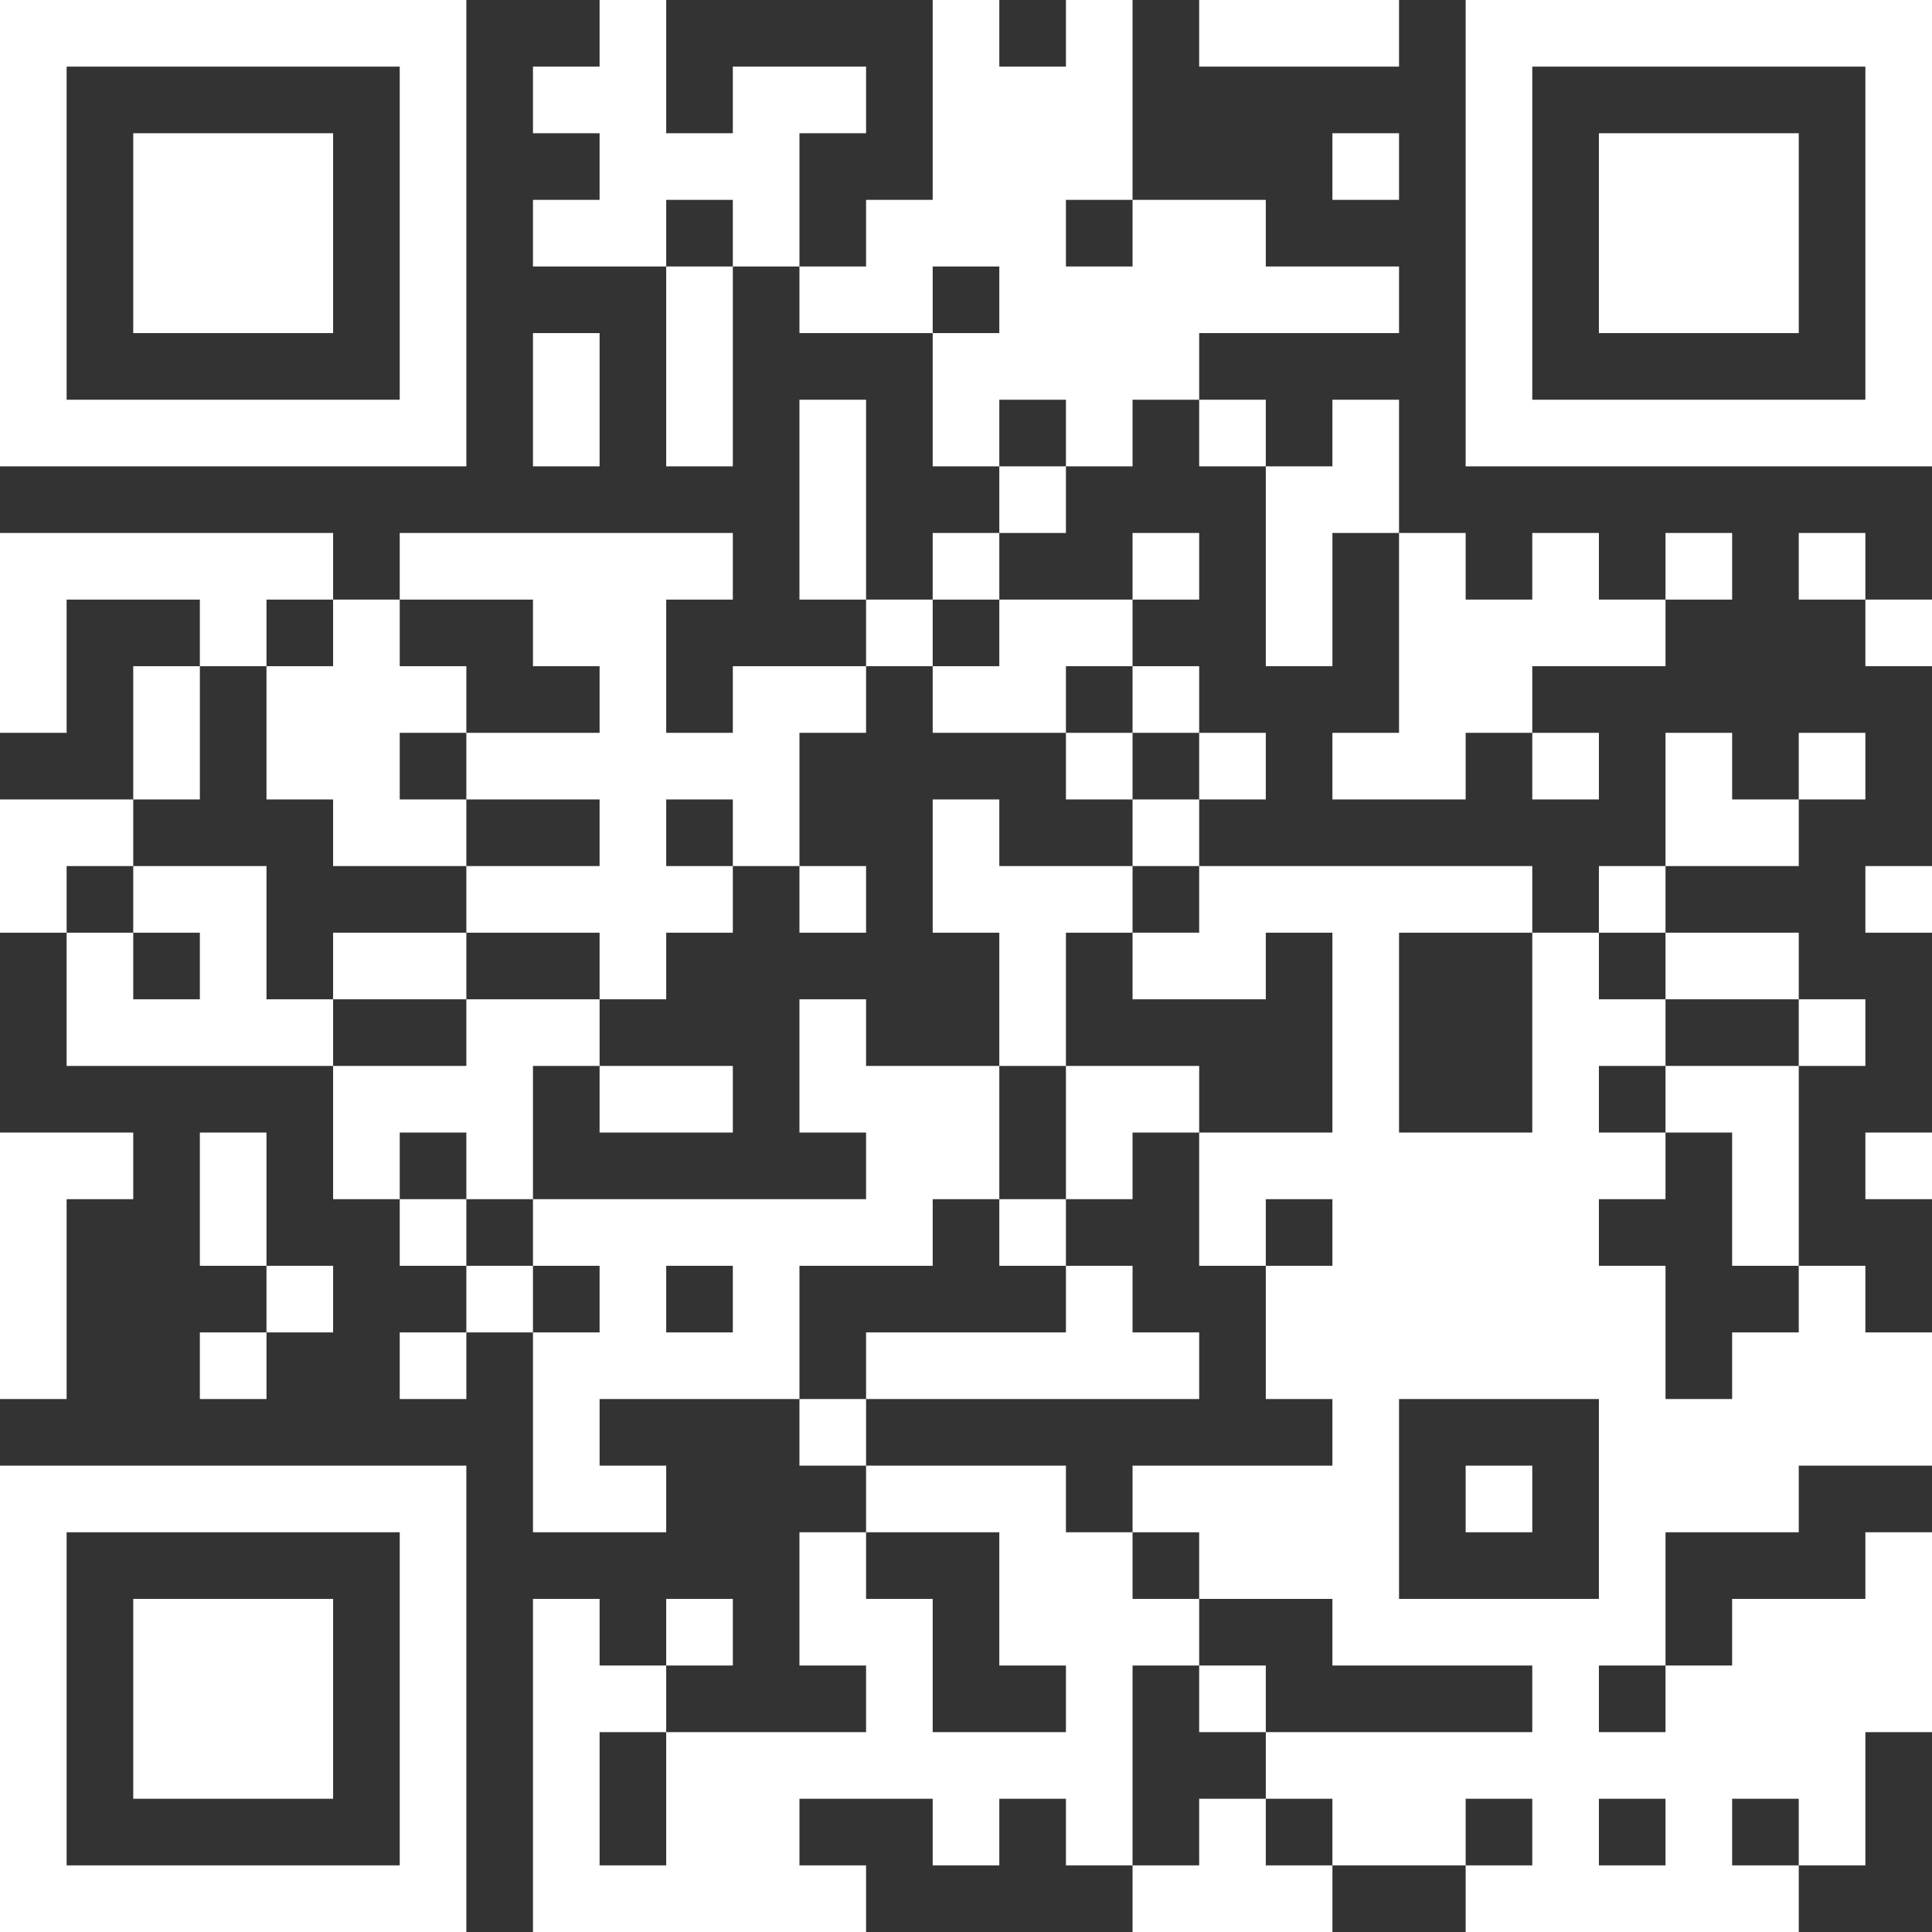
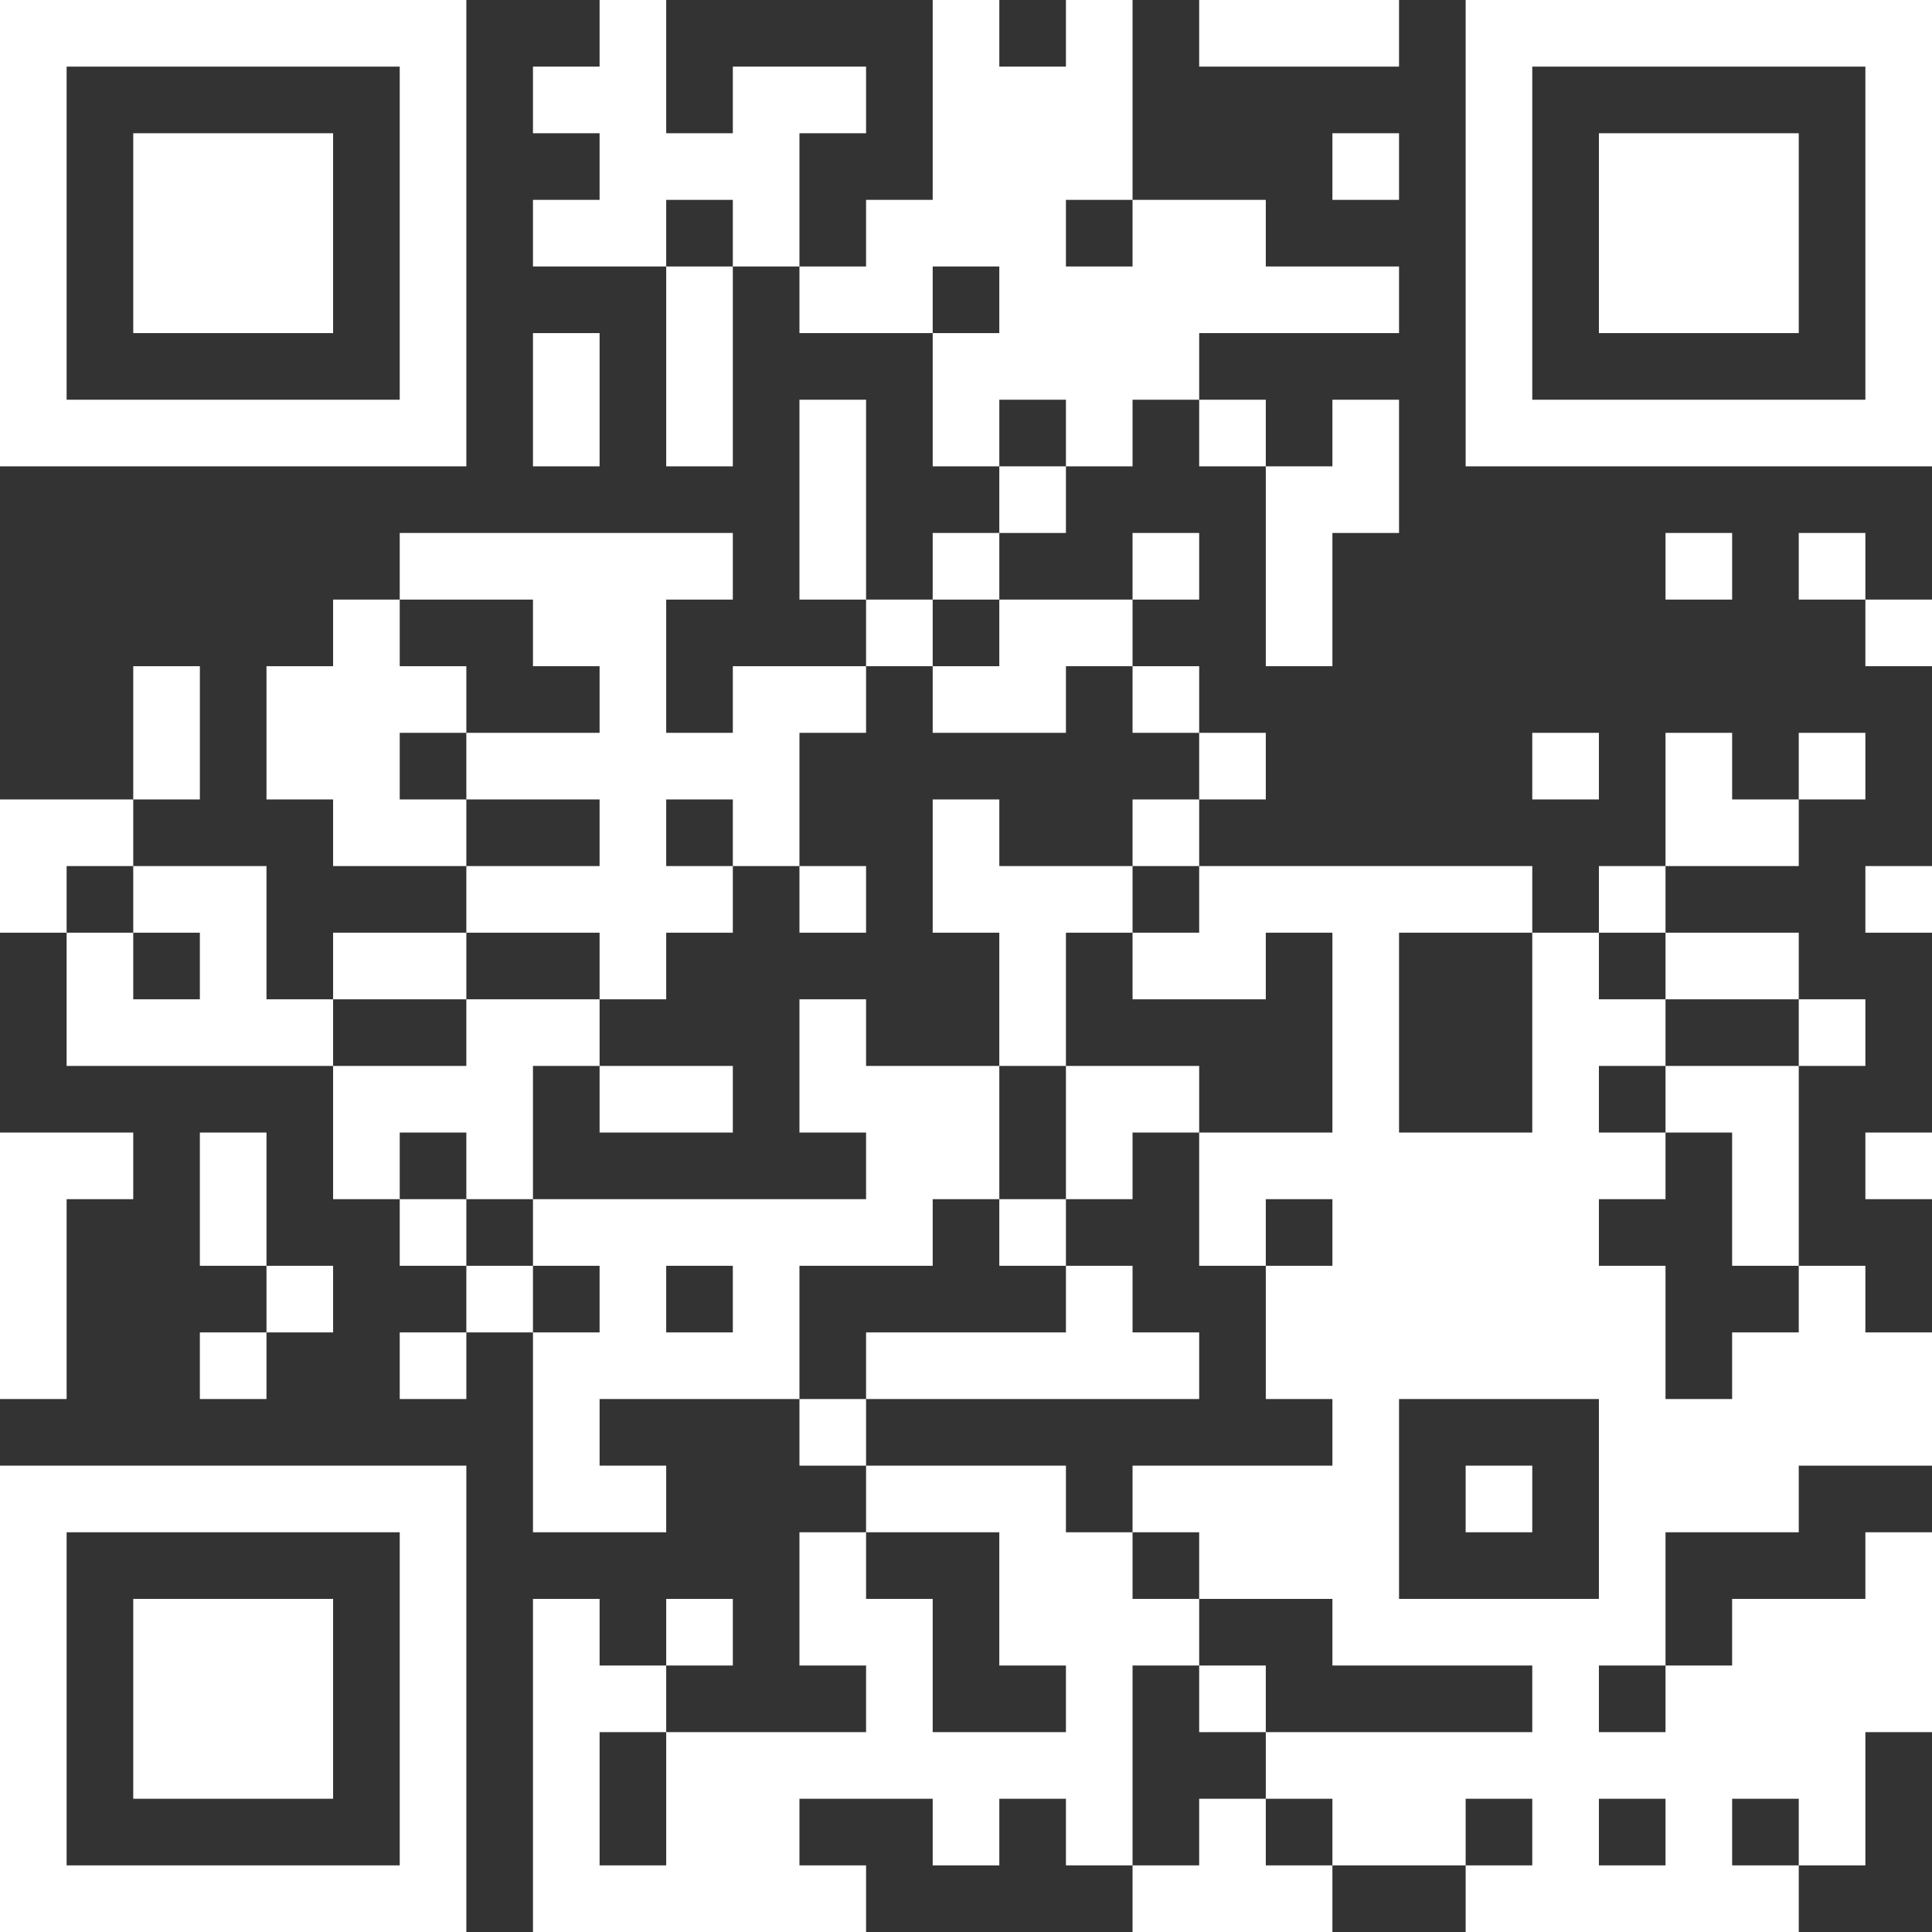
<svg xmlns="http://www.w3.org/2000/svg" id="Ebene_1" version="1.1" viewBox="0 0 986 986">
  <rect x="0" y="0" width="986" height="986" fill="#333333" stroke="none" />
  <defs>
    <style>
      .st0 {
        fill: #fff;
      }
    </style>
  </defs>
  <rect class="st0" x="918" y="510" width="34" height="34" />
  <rect class="st0" x="918" y="374" width="34" height="34" />
  <rect class="st0" x="612" y="374" width="34" height="34" />
  <rect class="st0" x="476" y="272" width="34" height="34" />
  <polygon class="st0" points="918 442 918 408 884 408 884 374 850 374 850 408 850 442 884 442 918 442" />
  <rect class="st0" x="816" y="442" width="34" height="34" />
  <rect class="st0" x="578" y="272" width="34" height="34" />
  <rect class="st0" x="510" y="238" width="34" height="34" />
  <polygon class="st0" points="340 170 340 204 340 238 374 238 374 204 374 170 374 136 340 136 340 170" />
  <polygon class="st0" points="34 680 34 646 34 612 68 612 68 578 34 578 0 578 0 612 0 646 0 680 0 714 34 714 34 680" />
  <polygon class="st0" points="102 816 68 816 68 850 68 884 68 918 102 918 136 918 170 918 170 884 170 850 170 816 136 816 102 816" />
  <path class="st0" d="M68,238h170V0H0v238h68ZM34,170V34h170v170H34v-34Z" />
  <rect class="st0" x="136" y="646" width="34" height="34" />
  <path class="st0" d="M170,748H0v238h238v-238h-68ZM204,816v136H34v-170h170v34Z" />
  <polygon class="st0" points="136 578 102 578 102 612 102 646 136 646 136 612 136 578" />
  <polygon class="st0" points="680 34 714 34 714 0 680 0 646 0 612 0 612 34 646 34 680 34" />
  <polygon class="st0" points="136 170 170 170 170 136 170 102 170 68 136 68 102 68 68 68 68 102 68 136 68 170 102 170 136 170" />
  <rect class="st0" x="680" y="68" width="34" height="34" />
  <polygon class="st0" points="544 204 544 238 578 238 578 204 612 204 612 170 646 170 680 170 714 170 714 136 680 136 646 136 646 102 612 102 578 102 578 136 544 136 544 102 578 102 578 68 578 34 578 0 544 0 544 34 510 34 510 0 476 0 476 34 476 68 476 102 442 102 442 136 408 136 408 170 442 170 476 170 476 136 510 136 510 170 476 170 476 204 476 238 510 238 510 204 544 204" />
  <polygon class="st0" points="306 204 306 170 272 170 272 204 272 238 306 238 306 204" />
-   <polygon class="st0" points="714 340 714 374 680 374 680 408 714 408 748 408 748 374 782 374 782 340 816 340 850 340 850 306 816 306 816 272 782 272 782 306 748 306 748 272 714 272 714 306 714 340" />
  <rect class="st0" x="782" y="374" width="34" height="34" />
  <polygon class="st0" points="646 306 646 340 680 340 680 306 680 272 714 272 714 238 714 204 680 204 680 238 646 238 646 272 646 306" />
  <rect class="st0" x="612" y="204" width="34" height="34" />
  <polygon class="st0" points="408 68 442 68 442 34 408 34 374 34 374 68 340 68 340 34 340 0 306 0 306 34 272 34 272 68 306 68 306 102 272 102 272 136 306 136 340 136 340 102 374 102 374 136 408 136 408 102 408 68" />
  <rect class="st0" x="204" y="680" width="34" height="34" />
  <rect class="st0" x="340" y="816" width="34" height="34" />
  <rect class="st0" x="850" y="272" width="34" height="34" />
  <rect class="st0" x="102" y="680" width="34" height="34" />
  <polygon class="st0" points="442 238 442 204 408 204 408 238 408 272 408 306 442 306 442 272 442 238" />
  <path class="st0" d="M408,646h68v-34h34v-68h-68v-34h-34v68h34v34h-170v34h34v34h-34v102h68v-34h-34v-34h102v-68ZM340,680v-34h34v34h-34Z" />
  <polygon class="st0" points="850 544 850 578 884 578 884 612 884 646 918 646 918 612 918 578 918 544 884 544 850 544" />
  <rect class="st0" x="238" y="646" width="34" height="34" />
  <polygon class="st0" points="578 884 578 850 612 850 612 816 578 816 578 782 544 782 544 748 510 748 476 748 442 748 442 782 476 782 510 782 510 816 510 850 544 850 544 884 510 884 476 884 476 850 476 816 442 816 442 782 408 782 408 816 408 850 442 850 442 884 408 884 374 884 340 884 340 918 340 952 306 952 306 918 306 884 340 884 340 850 306 850 306 816 272 816 272 850 272 884 272 918 272 952 272 986 306 986 340 986 374 986 408 986 442 986 442 952 408 952 408 918 442 918 476 918 476 952 510 952 510 918 544 918 544 952 578 952 578 918 578 884" />
  <rect class="st0" x="408" y="714" width="34" height="34" />
  <polygon class="st0" points="136 510 136 476 136 442 102 442 68 442 68 476 102 476 102 510 68 510 68 476 34 476 34 510 34 544 68 544 102 544 136 544 170 544 170 510 136 510" />
  <rect class="st0" x="204" y="612" width="34" height="34" />
  <polygon class="st0" points="68 442 68 408 34 408 0 408 0 442 0 476 34 476 34 442 68 442" />
  <polygon class="st0" points="238 578 238 612 272 612 272 578 272 544 306 544 306 510 272 510 238 510 238 544 204 544 170 544 170 578 170 612 204 612 204 578 238 578" />
  <rect class="st0" x="748" y="748" width="34" height="34" />
  <polygon class="st0" points="102 374 102 340 68 340 68 374 68 408 102 408 102 374" />
  <polygon class="st0" points="850 68 816 68 816 102 816 136 816 170 850 170 884 170 918 170 918 136 918 102 918 68 884 68 850 68" />
  <path class="st0" d="M952,0h-204v238h238V0h-34ZM952,68v136h-170V34h170v34Z" />
  <rect class="st0" x="952" y="306" width="34" height="34" />
  <rect class="st0" x="918" y="272" width="34" height="34" />
  <path class="st0" d="M952,646h-34v34h-34v34h-34v-68h-34v-34h34v-34h-34v-34h34v-34h-34v-34h-34v102h-68v-102h68v-34h-170v34h-34v34h68v-34h34v102h-68v68h34v-34h34v34h-34v68h34v34h-102v34h34v34h68v34h102v34h-136v34h34v34h68v-34h34v34h-34v34h170v-34h-34v-34h34v34h34v-68h34v-102h-34v34h-68v34h-34v34h-34v-34h34v-68h68v-34h68v-68h-34v-34ZM850,918v34h-34v-34h34ZM816,816h-102v-102h102v102Z" />
  <rect class="st0" x="952" y="578" width="34" height="34" />
  <rect class="st0" x="952" y="442" width="34" height="34" />
  <polygon class="st0" points="646 918 612 918 612 952 578 952 578 986 612 986 646 986 680 986 680 952 646 952 646 918" />
-   <polygon class="st0" points="136 306 170 306 170 272 136 272 102 272 68 272 34 272 0 272 0 306 0 340 0 374 34 374 34 340 34 306 68 306 102 306 102 340 136 340 136 306" />
  <rect class="st0" x="510" y="612" width="34" height="34" />
  <polygon class="st0" points="204 476 170 476 170 510 204 510 238 510 238 476 204 476" />
  <polygon class="st0" points="340 578 374 578 374 544 340 544 306 544 306 578 340 578" />
  <rect class="st0" x="612" y="850" width="34" height="34" />
  <polygon class="st0" points="510 680 476 680 442 680 442 714 476 714 510 714 544 714 578 714 612 714 612 680 578 680 578 646 544 646 544 680 510 680" />
  <polygon class="st0" points="884 510 918 510 918 476 884 476 850 476 850 510 884 510" />
  <polygon class="st0" points="578 544 544 544 544 578 544 612 578 612 578 578 612 578 612 544 578 544" />
  <rect class="st0" x="408" y="442" width="34" height="34" />
  <polygon class="st0" points="476 340 476 374 510 374 544 374 544 340 578 340 578 306 544 306 510 306 510 340 476 340" />
  <polygon class="st0" points="272 306 272 340 306 340 306 374 272 374 238 374 238 408 272 408 306 408 306 442 272 442 238 442 238 476 272 476 306 476 306 510 340 510 340 476 374 476 374 442 340 442 340 408 374 408 374 442 408 442 408 408 408 374 442 374 442 340 408 340 374 340 374 374 340 374 340 340 340 306 374 306 374 272 340 272 306 272 272 272 238 272 204 272 204 306 238 306 272 306" />
  <rect class="st0" x="442" y="306" width="34" height="34" />
  <polygon class="st0" points="136 340 136 374 136 408 170 408 170 442 204 442 238 442 238 408 204 408 204 374 238 374 238 340 204 340 204 306 170 306 170 340 136 340" />
  <polygon class="st0" points="544 442 510 442 510 408 476 408 476 442 476 476 510 476 510 510 510 544 544 544 544 510 544 476 578 476 578 442 544 442" />
  <rect class="st0" x="578" y="340" width="34" height="34" />
  <rect class="st0" x="578" y="408" width="34" height="34" />
-   <rect class="st0" x="544" y="374" width="34" height="34" />
</svg>